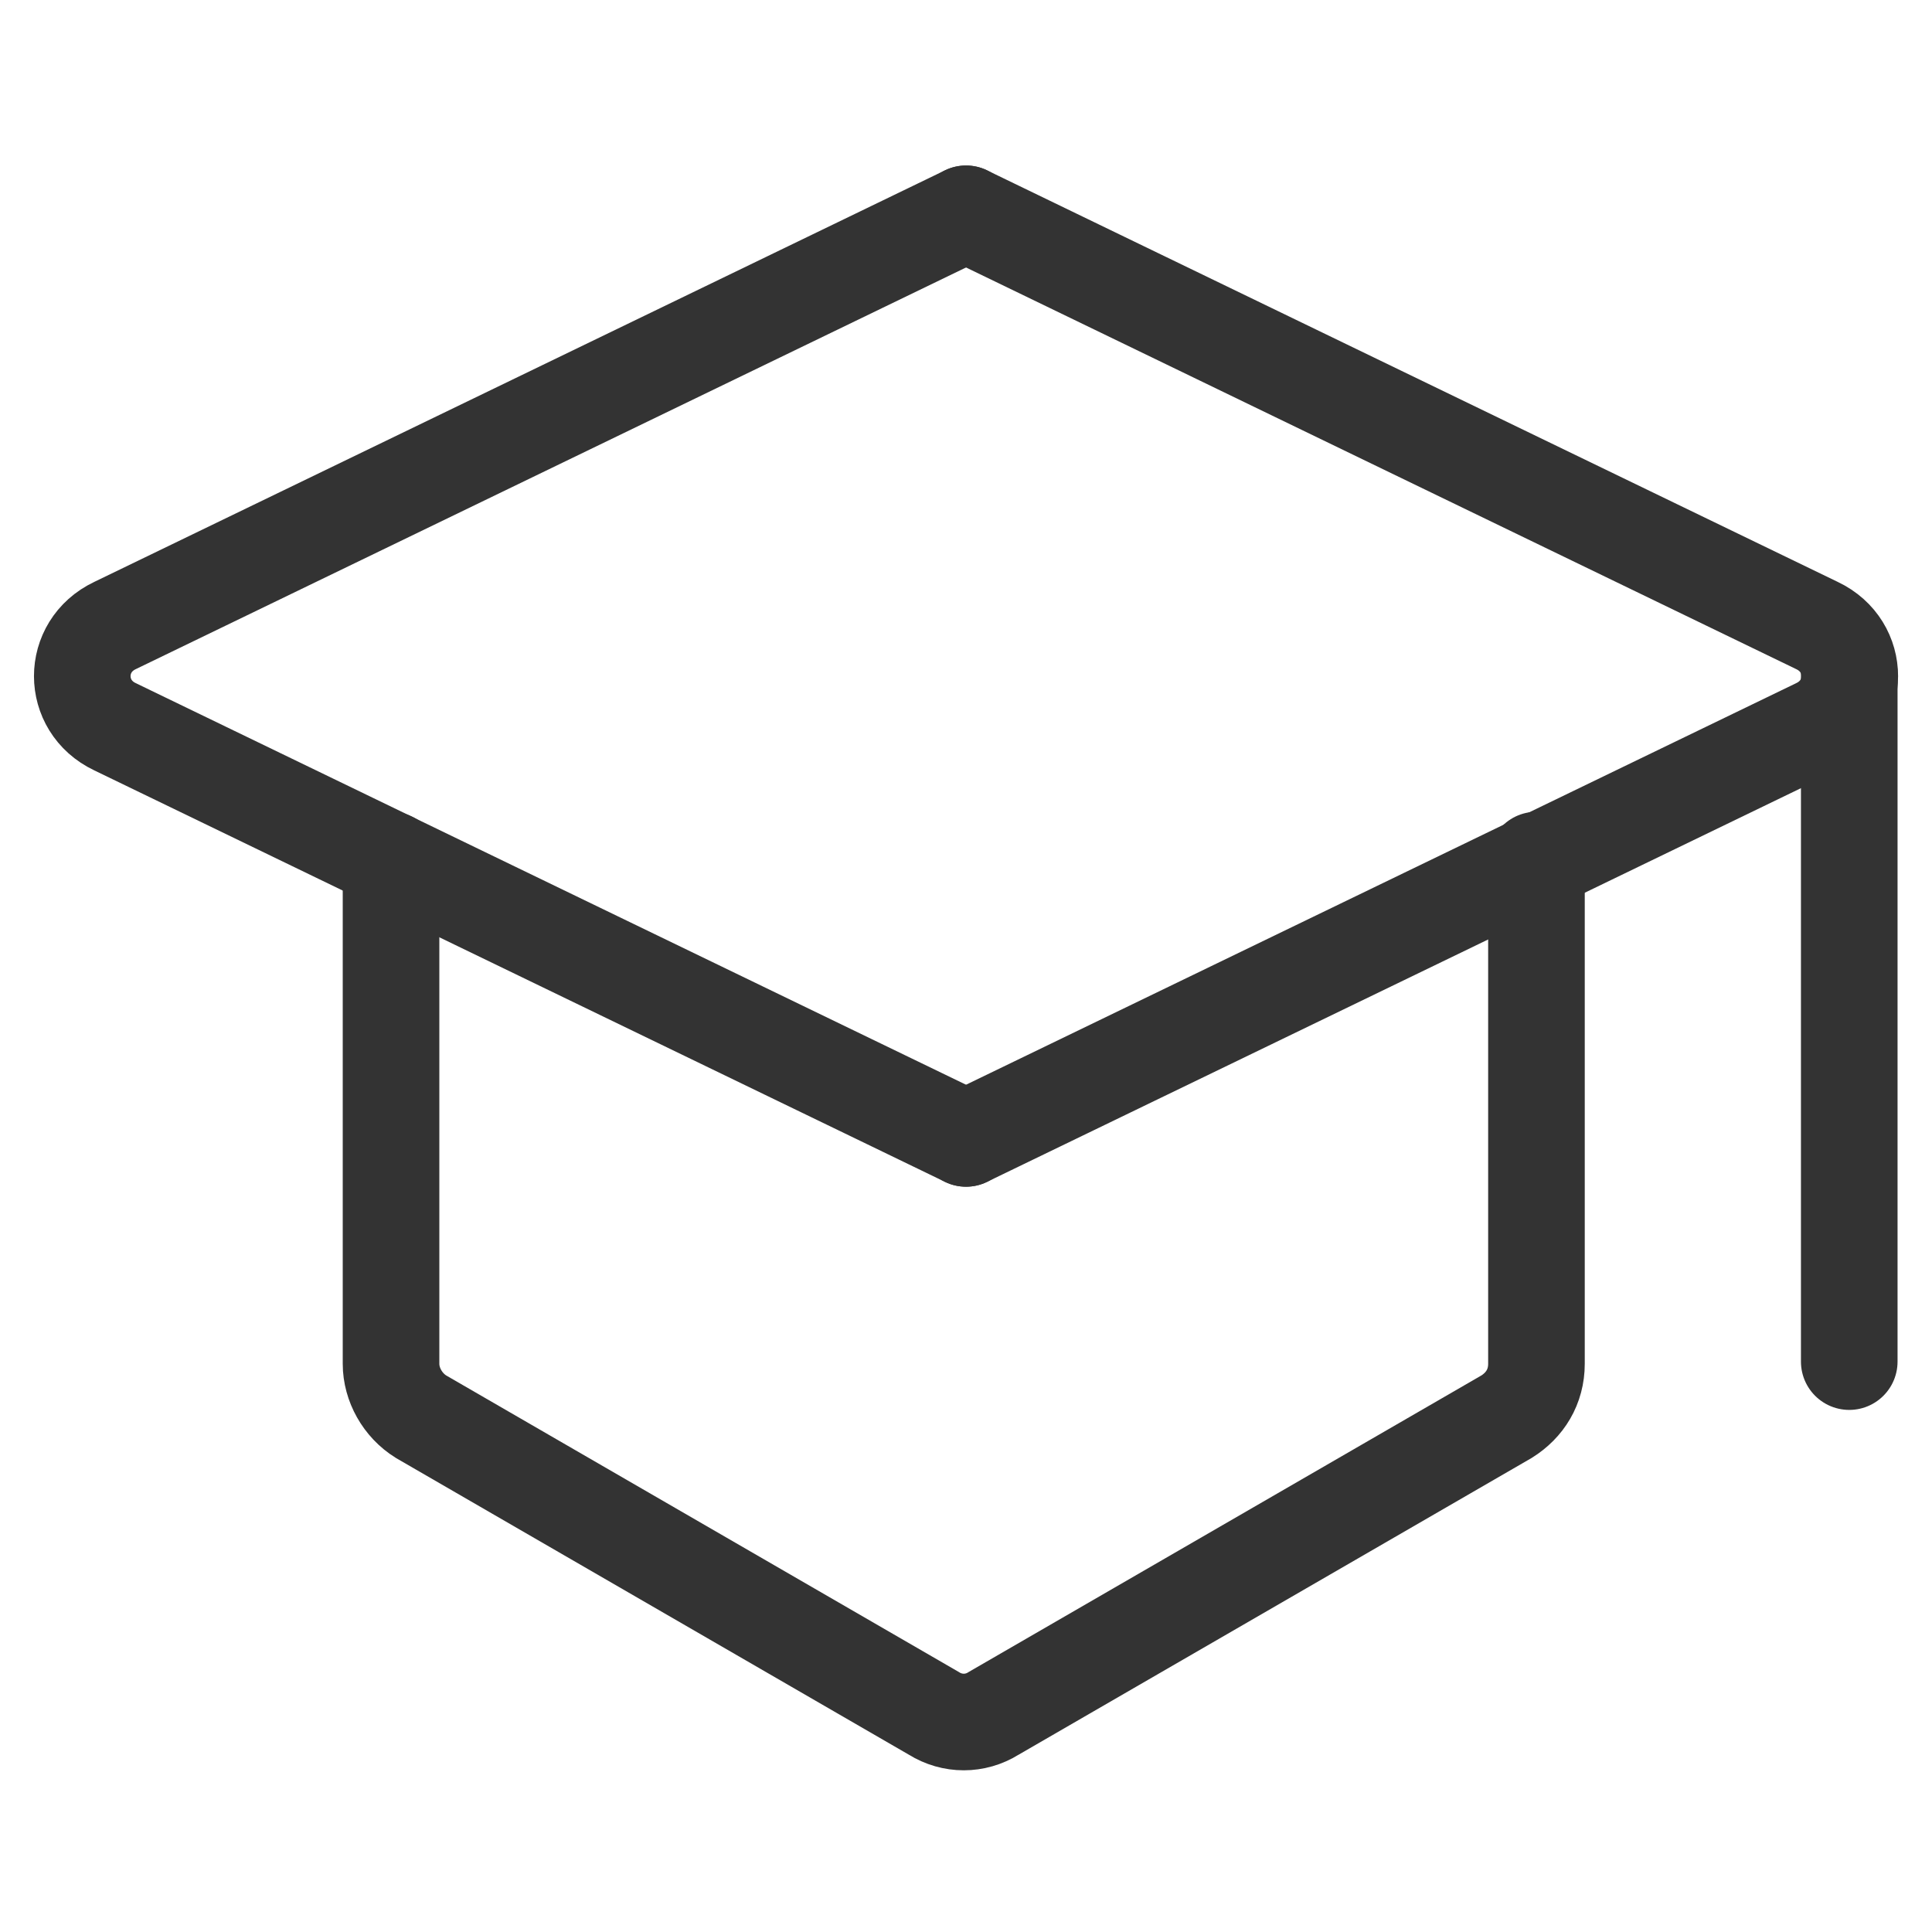
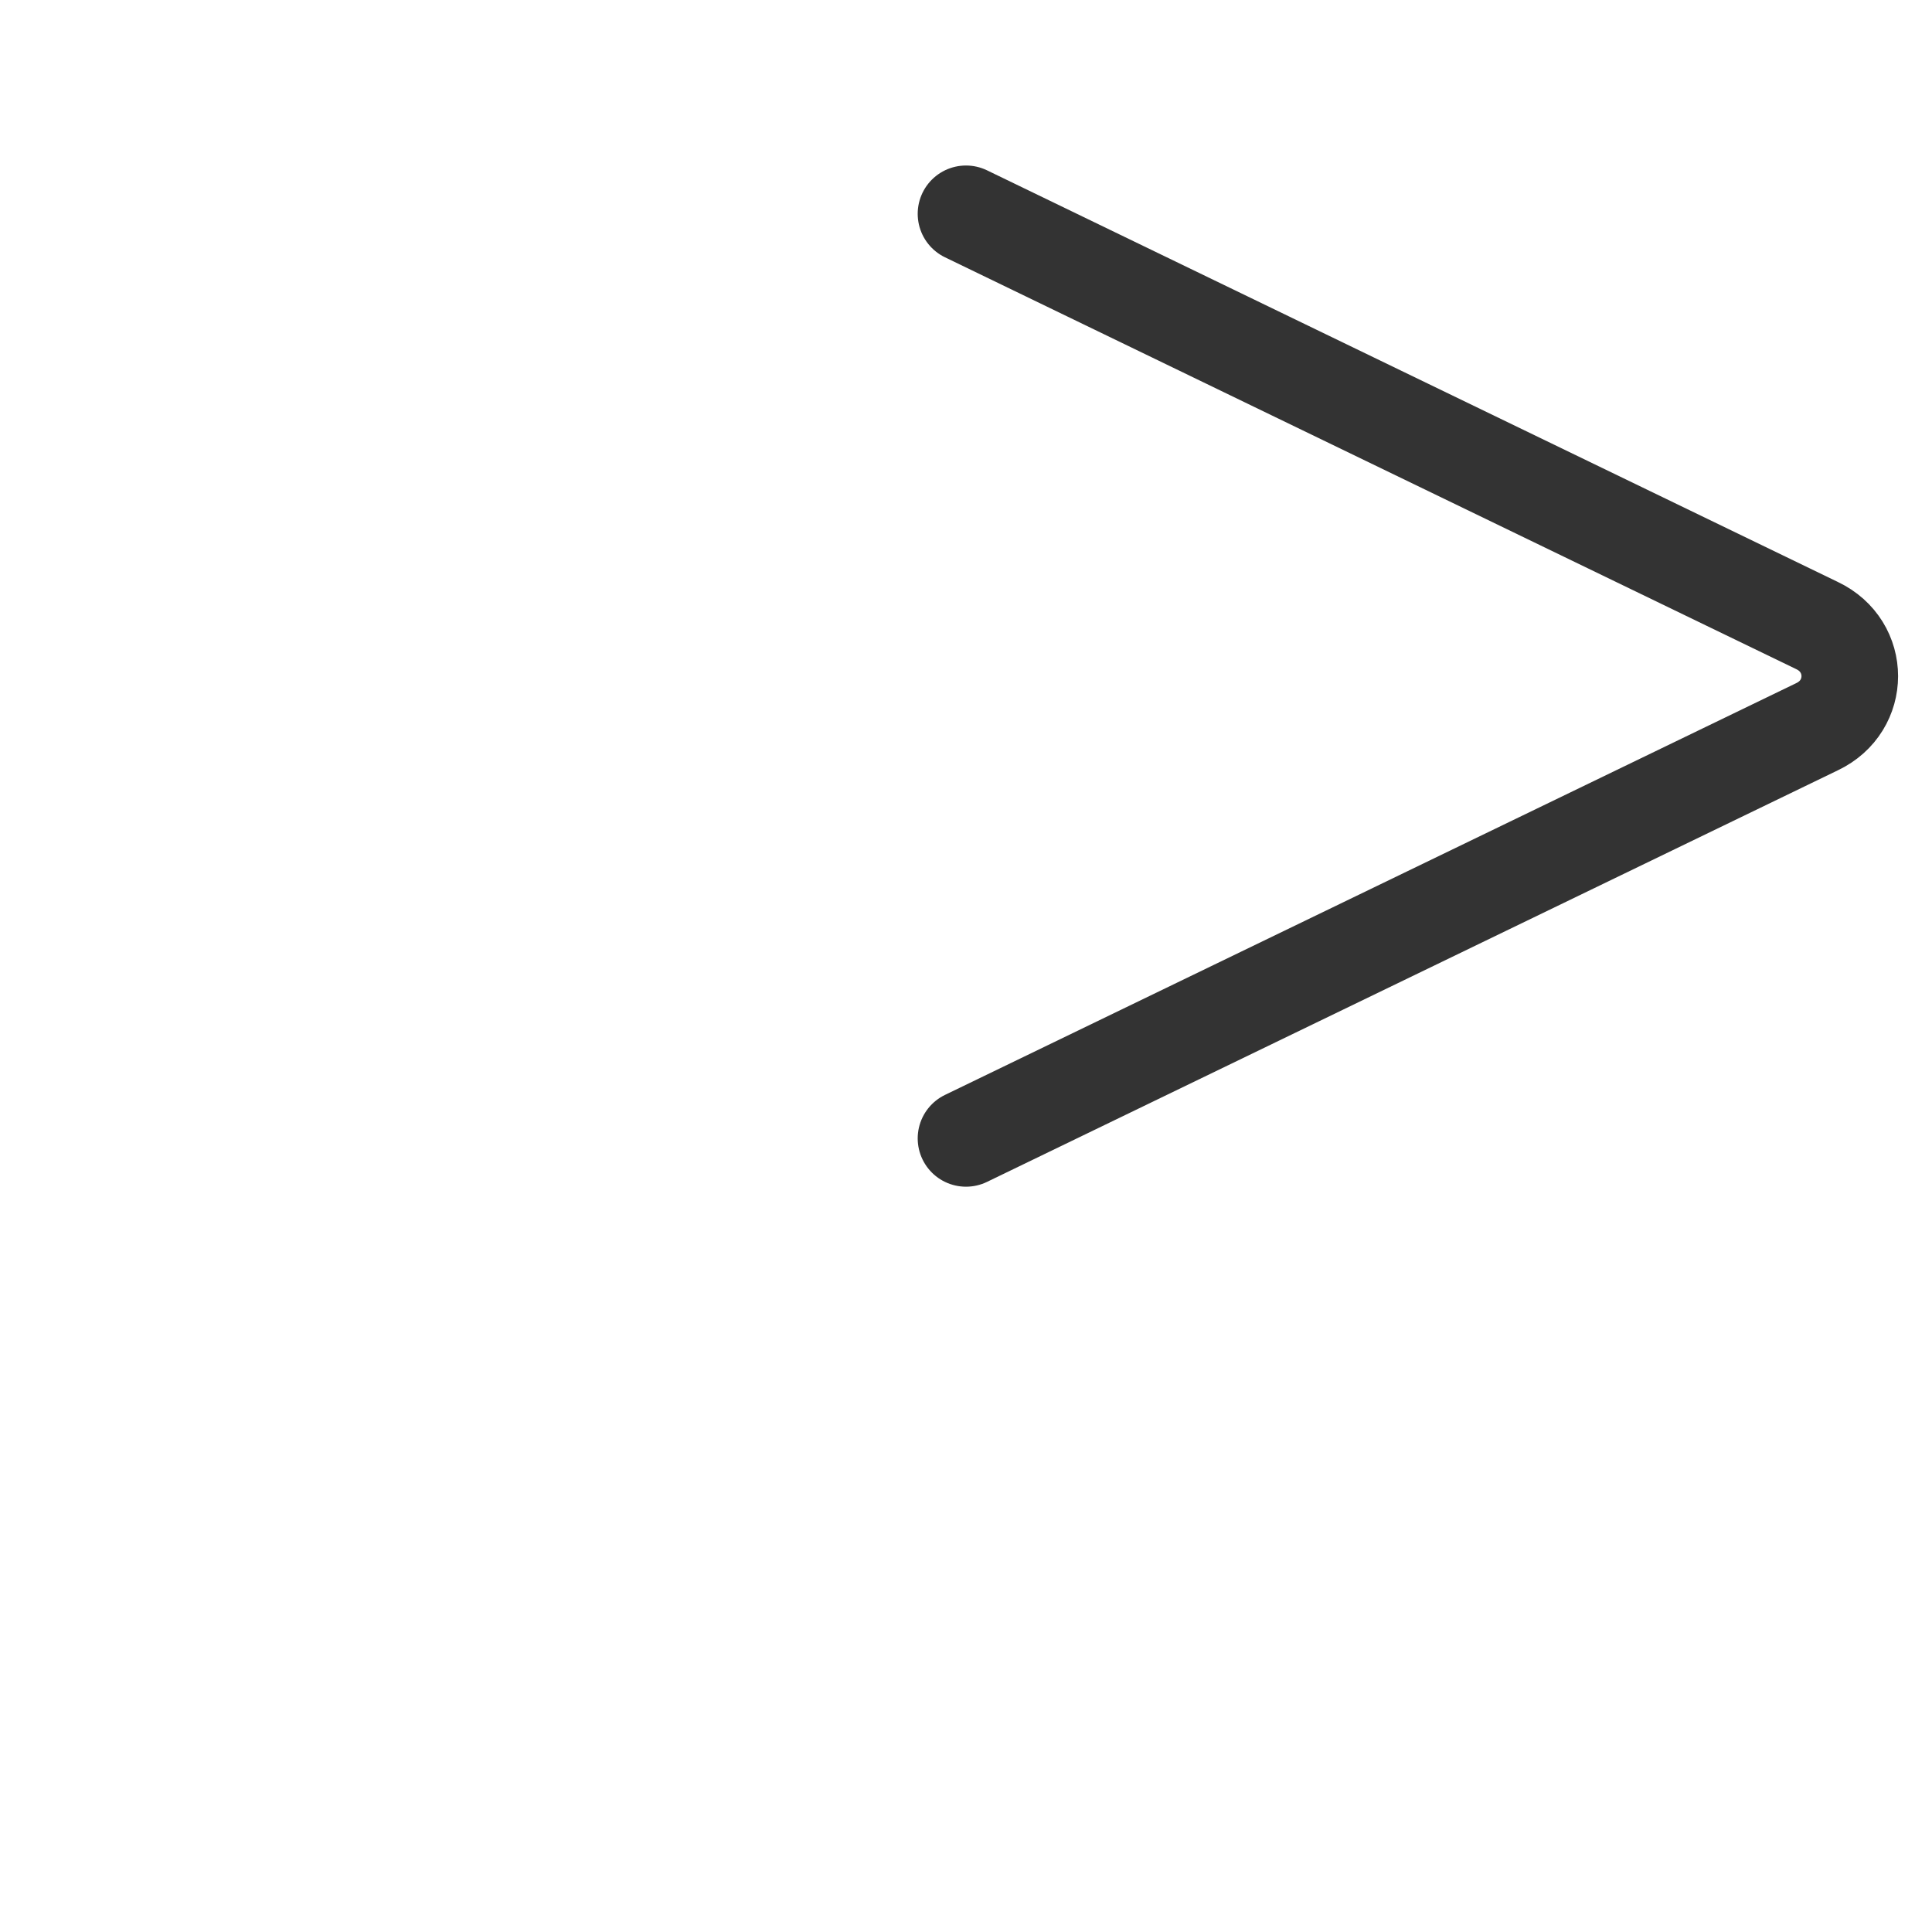
<svg xmlns="http://www.w3.org/2000/svg" width="30" height="30" viewBox="0 0 30 30" fill="none">
-   <path d="M15.001 17.677L1.786 11.285C1.108 10.963 1.108 10.035 1.786 9.713L15.001 3.32" stroke="#333333" stroke-width="1.5" stroke-miterlimit="10" stroke-linecap="round" />
  <path d="M15 17.677L28.214 11.285C28.893 10.963 28.893 10.035 28.214 9.713L15 3.32" stroke="#333333" stroke-width="1.5" stroke-miterlimit="10" stroke-linecap="round" />
-   <path d="M6.072 13.355V21.177C6.072 21.498 6.251 21.82 6.537 21.998L14.501 26.605C14.787 26.784 15.144 26.784 15.429 26.605L23.394 21.998C23.679 21.82 23.858 21.534 23.858 21.177V13.355" stroke="#333333" stroke-width="1.5" stroke-miterlimit="10" stroke-linecap="round" />
-   <path d="M28.715 10.465V21.143" stroke="#333333" stroke-width="1.5" stroke-miterlimit="10" stroke-linecap="round" />
</svg>